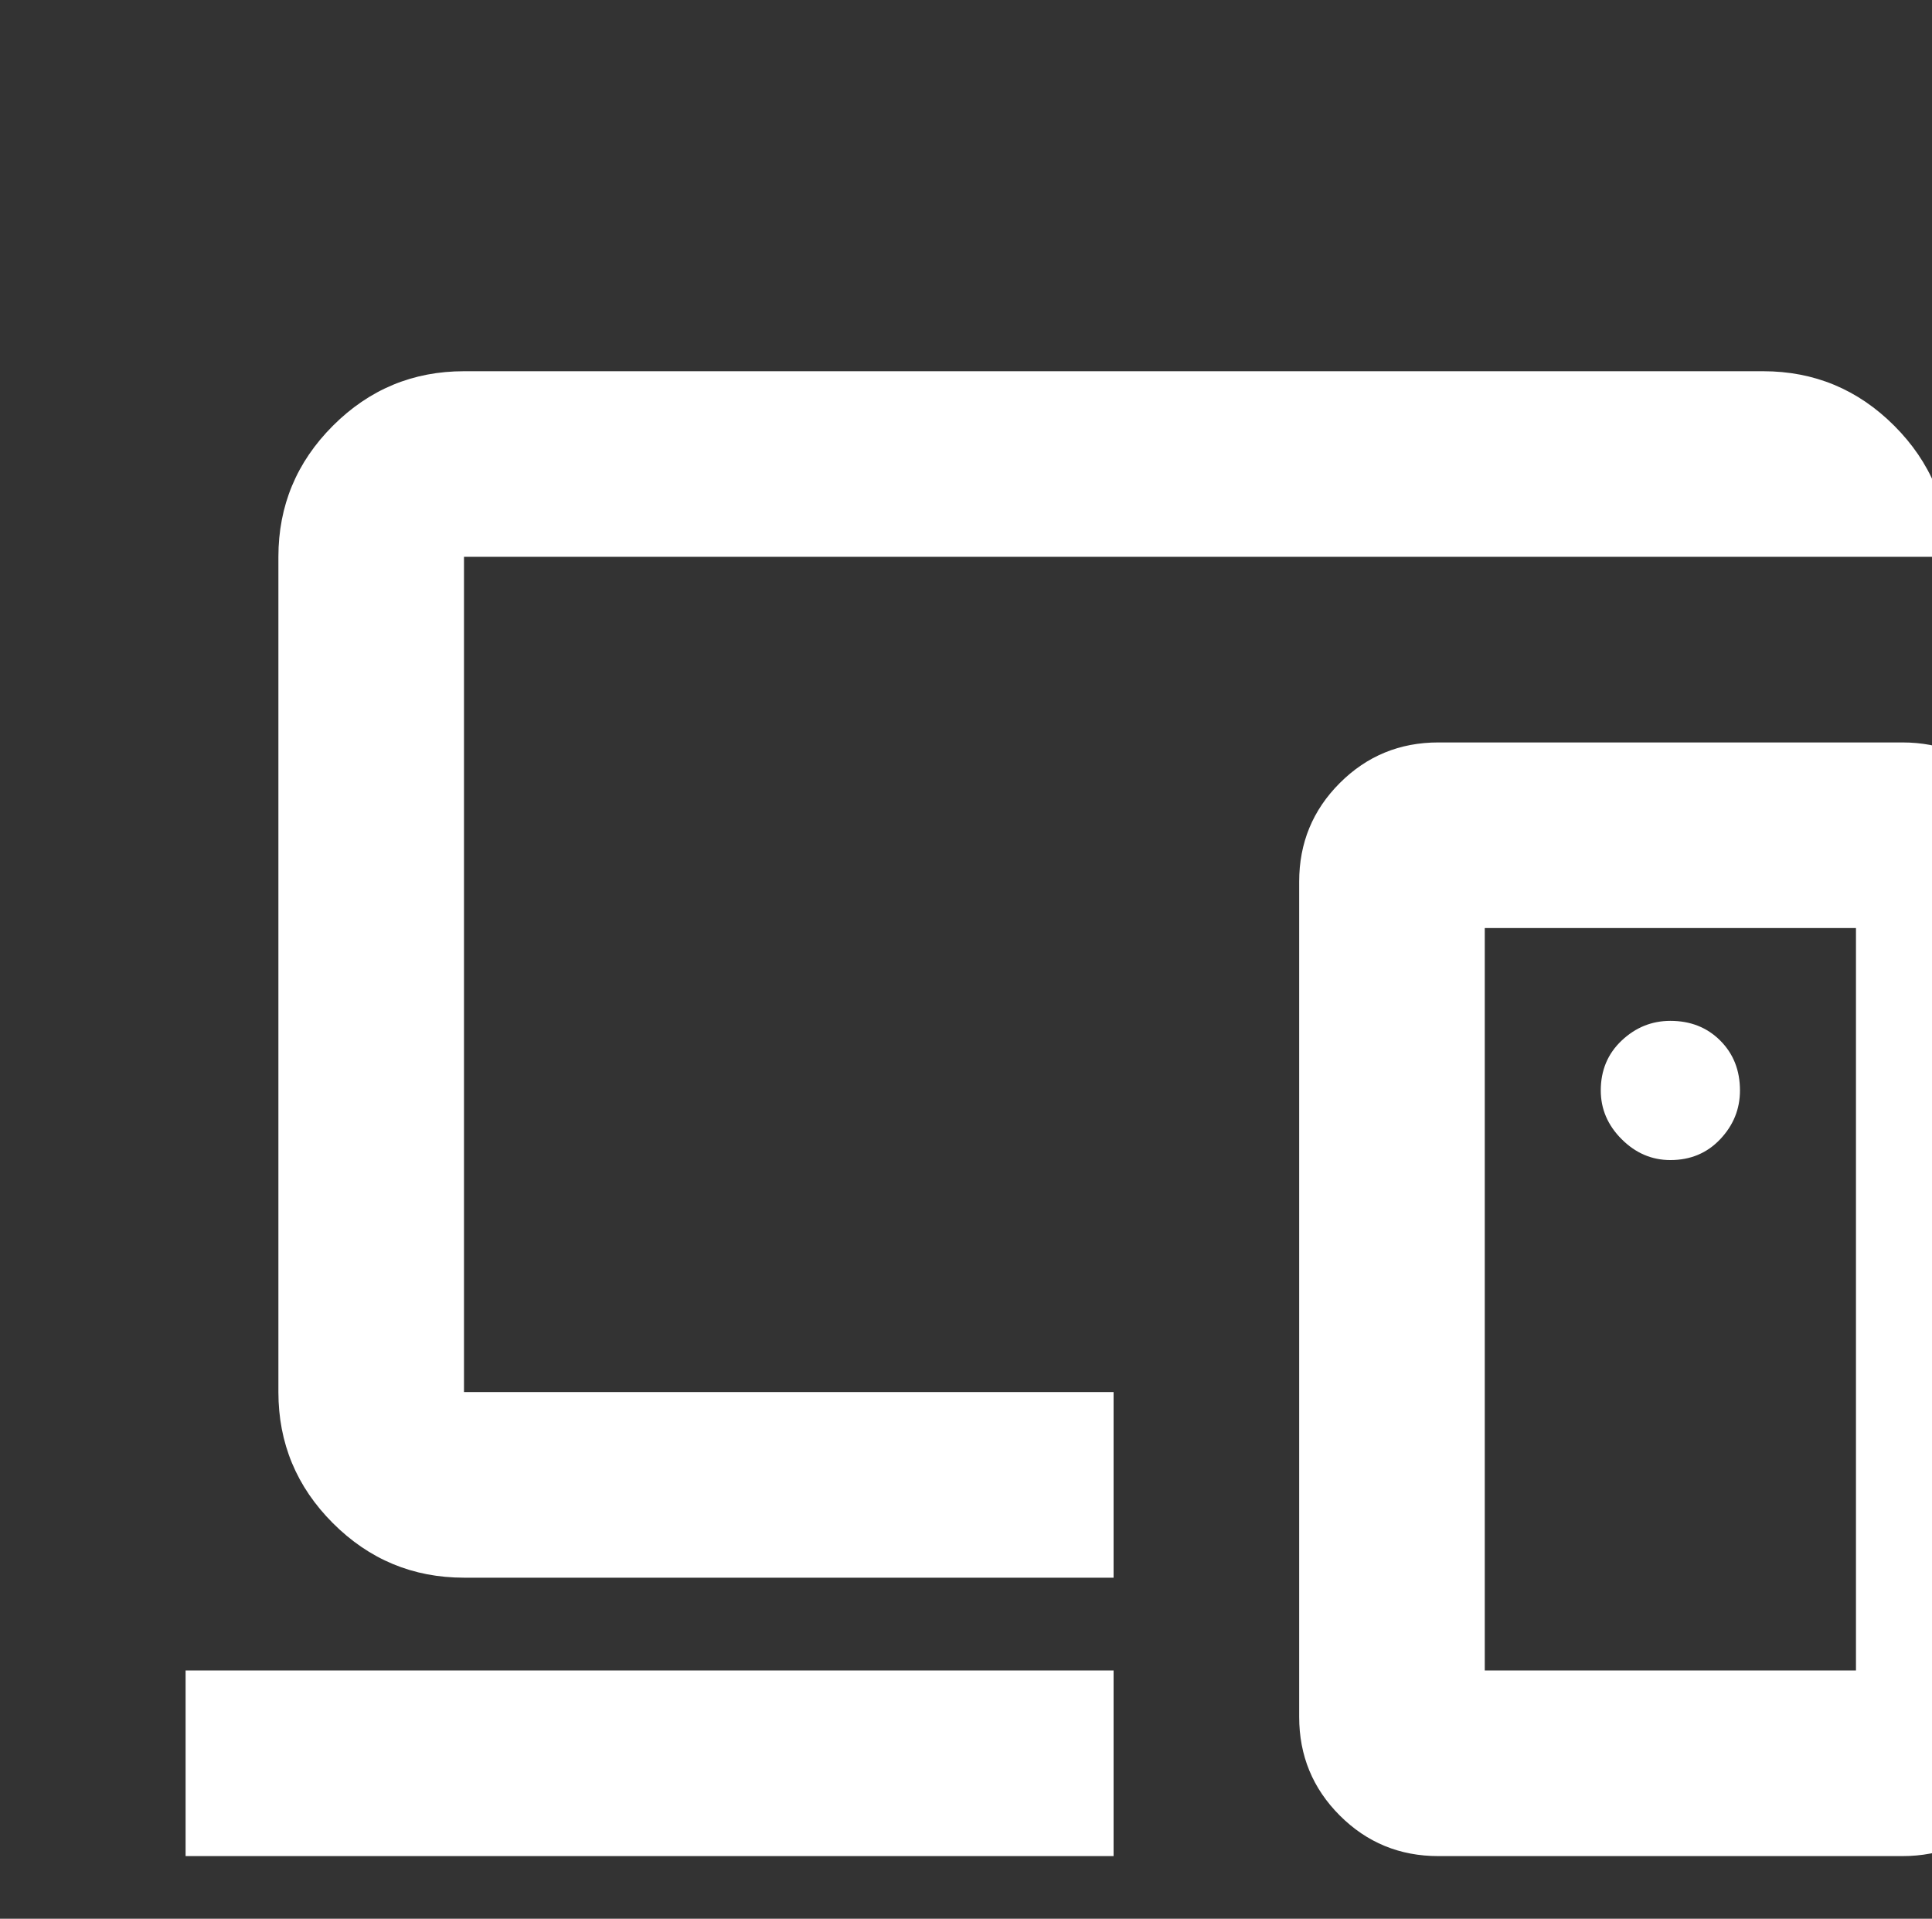
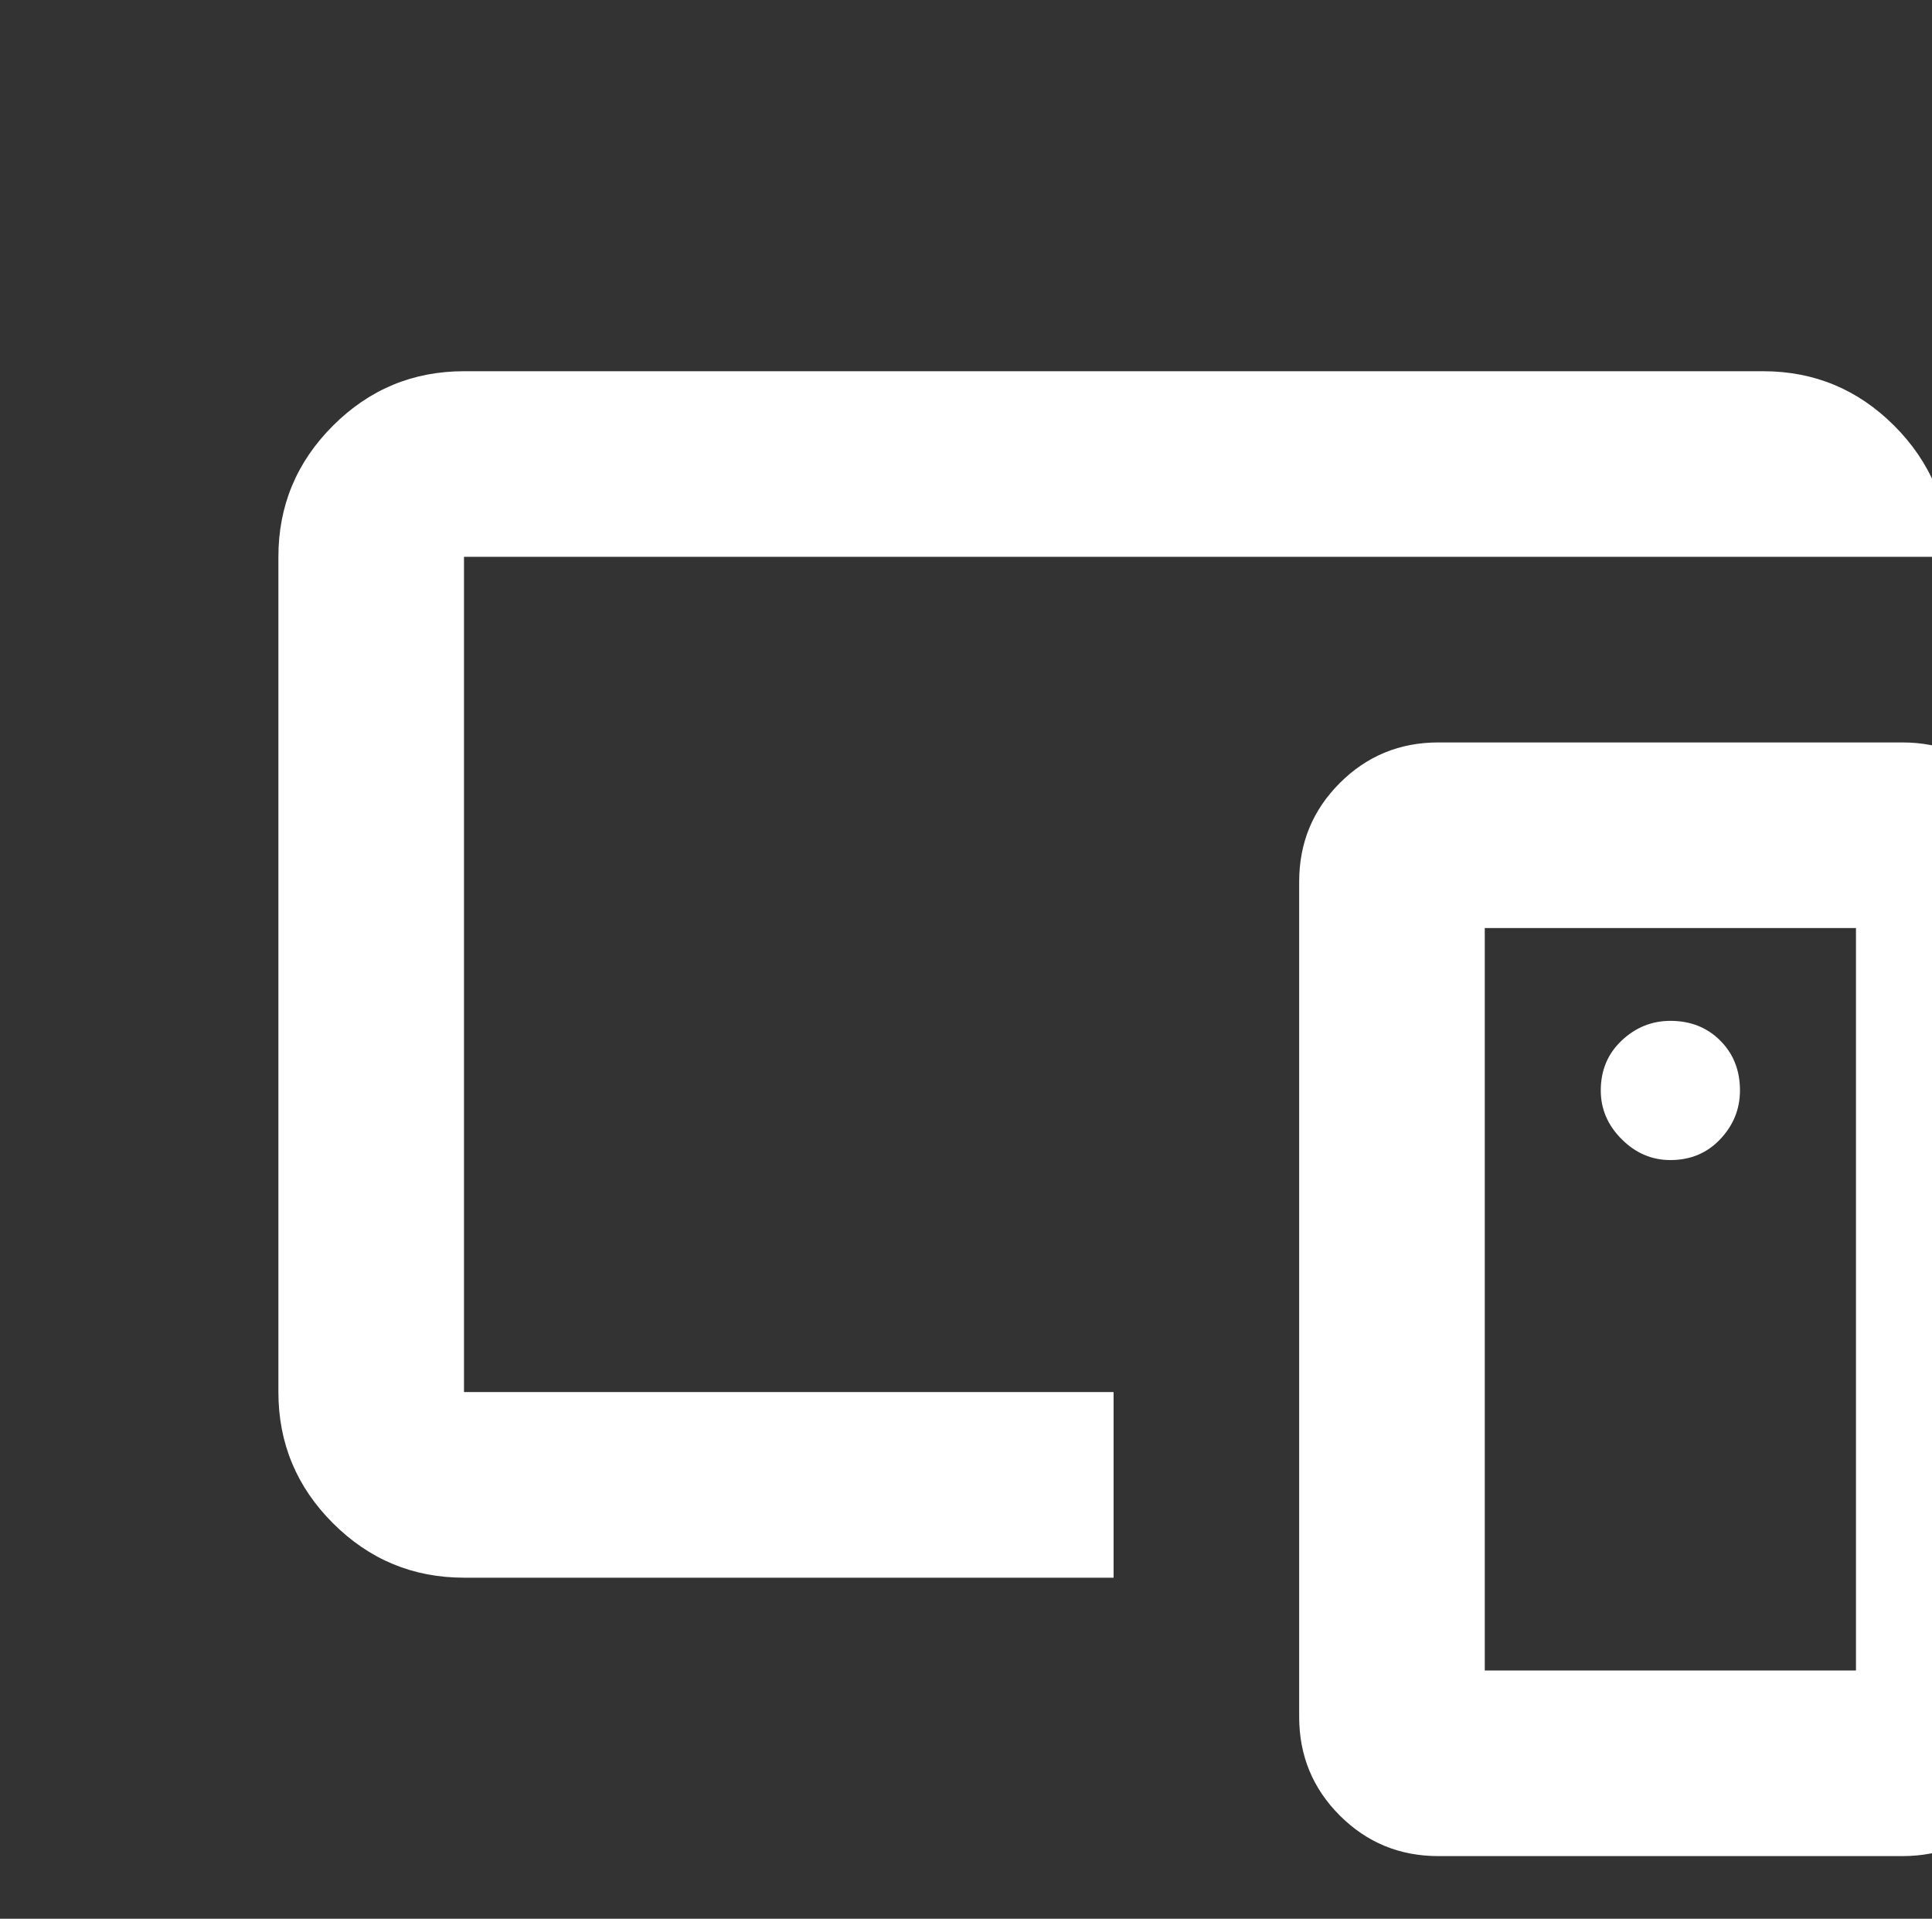
<svg xmlns="http://www.w3.org/2000/svg" width="144" height="143" viewBox="0 0 144 143" fill="none">
  <rect x="0" y="0" width="144" height="143" fill="#333333" stroke="none" />
-   <path d="M13.833 138.333V124.5H83V138.333H13.833ZM34.583 117.583C30.779 117.583 27.522 116.229 24.813 113.52C22.104 110.811 20.75 107.554 20.75 103.75V41.5C20.75 37.696 22.104 34.439 24.813 31.73C27.522 29.021 30.779 27.667 34.583 27.667H131.416C135.221 27.667 138.477 29.021 141.186 31.73C143.895 34.439 145.25 37.696 145.25 41.5H34.583V103.75H83V117.583H34.583ZM138.333 124.5V69.167H110.666V124.5H138.333ZM107.208 138.333C104.326 138.333 101.876 137.325 99.859 135.307C97.842 133.29 96.833 130.84 96.833 127.958V65.708C96.833 62.826 97.842 60.377 99.859 58.359C101.876 56.342 104.326 55.333 107.208 55.333H141.791C144.673 55.333 147.123 56.342 149.14 58.359C151.158 60.377 152.166 62.826 152.166 65.708V127.958C152.166 130.84 151.158 133.29 149.14 135.307C147.123 137.325 144.673 138.333 141.791 138.333H107.208ZM124.5 86.458C125.998 86.458 127.238 85.94 128.217 84.902C129.197 83.865 129.687 82.654 129.687 81.271C129.687 79.772 129.197 78.533 128.217 77.553C127.238 76.573 125.998 76.083 124.5 76.083C123.116 76.083 121.906 76.573 120.868 77.553C119.831 78.533 119.312 79.772 119.312 81.271C119.312 82.654 119.831 83.865 120.868 84.902C121.906 85.94 123.116 86.458 124.5 86.458Z" fill="white" style="fill:white;fill-opacity:1;" />
+   <path d="M13.833 138.333H83V138.333H13.833ZM34.583 117.583C30.779 117.583 27.522 116.229 24.813 113.52C22.104 110.811 20.75 107.554 20.75 103.75V41.5C20.75 37.696 22.104 34.439 24.813 31.73C27.522 29.021 30.779 27.667 34.583 27.667H131.416C135.221 27.667 138.477 29.021 141.186 31.73C143.895 34.439 145.25 37.696 145.25 41.5H34.583V103.75H83V117.583H34.583ZM138.333 124.5V69.167H110.666V124.5H138.333ZM107.208 138.333C104.326 138.333 101.876 137.325 99.859 135.307C97.842 133.29 96.833 130.84 96.833 127.958V65.708C96.833 62.826 97.842 60.377 99.859 58.359C101.876 56.342 104.326 55.333 107.208 55.333H141.791C144.673 55.333 147.123 56.342 149.14 58.359C151.158 60.377 152.166 62.826 152.166 65.708V127.958C152.166 130.84 151.158 133.29 149.14 135.307C147.123 137.325 144.673 138.333 141.791 138.333H107.208ZM124.5 86.458C125.998 86.458 127.238 85.94 128.217 84.902C129.197 83.865 129.687 82.654 129.687 81.271C129.687 79.772 129.197 78.533 128.217 77.553C127.238 76.573 125.998 76.083 124.5 76.083C123.116 76.083 121.906 76.573 120.868 77.553C119.831 78.533 119.312 79.772 119.312 81.271C119.312 82.654 119.831 83.865 120.868 84.902C121.906 85.94 123.116 86.458 124.5 86.458Z" fill="white" style="fill:white;fill-opacity:1;" />
</svg>